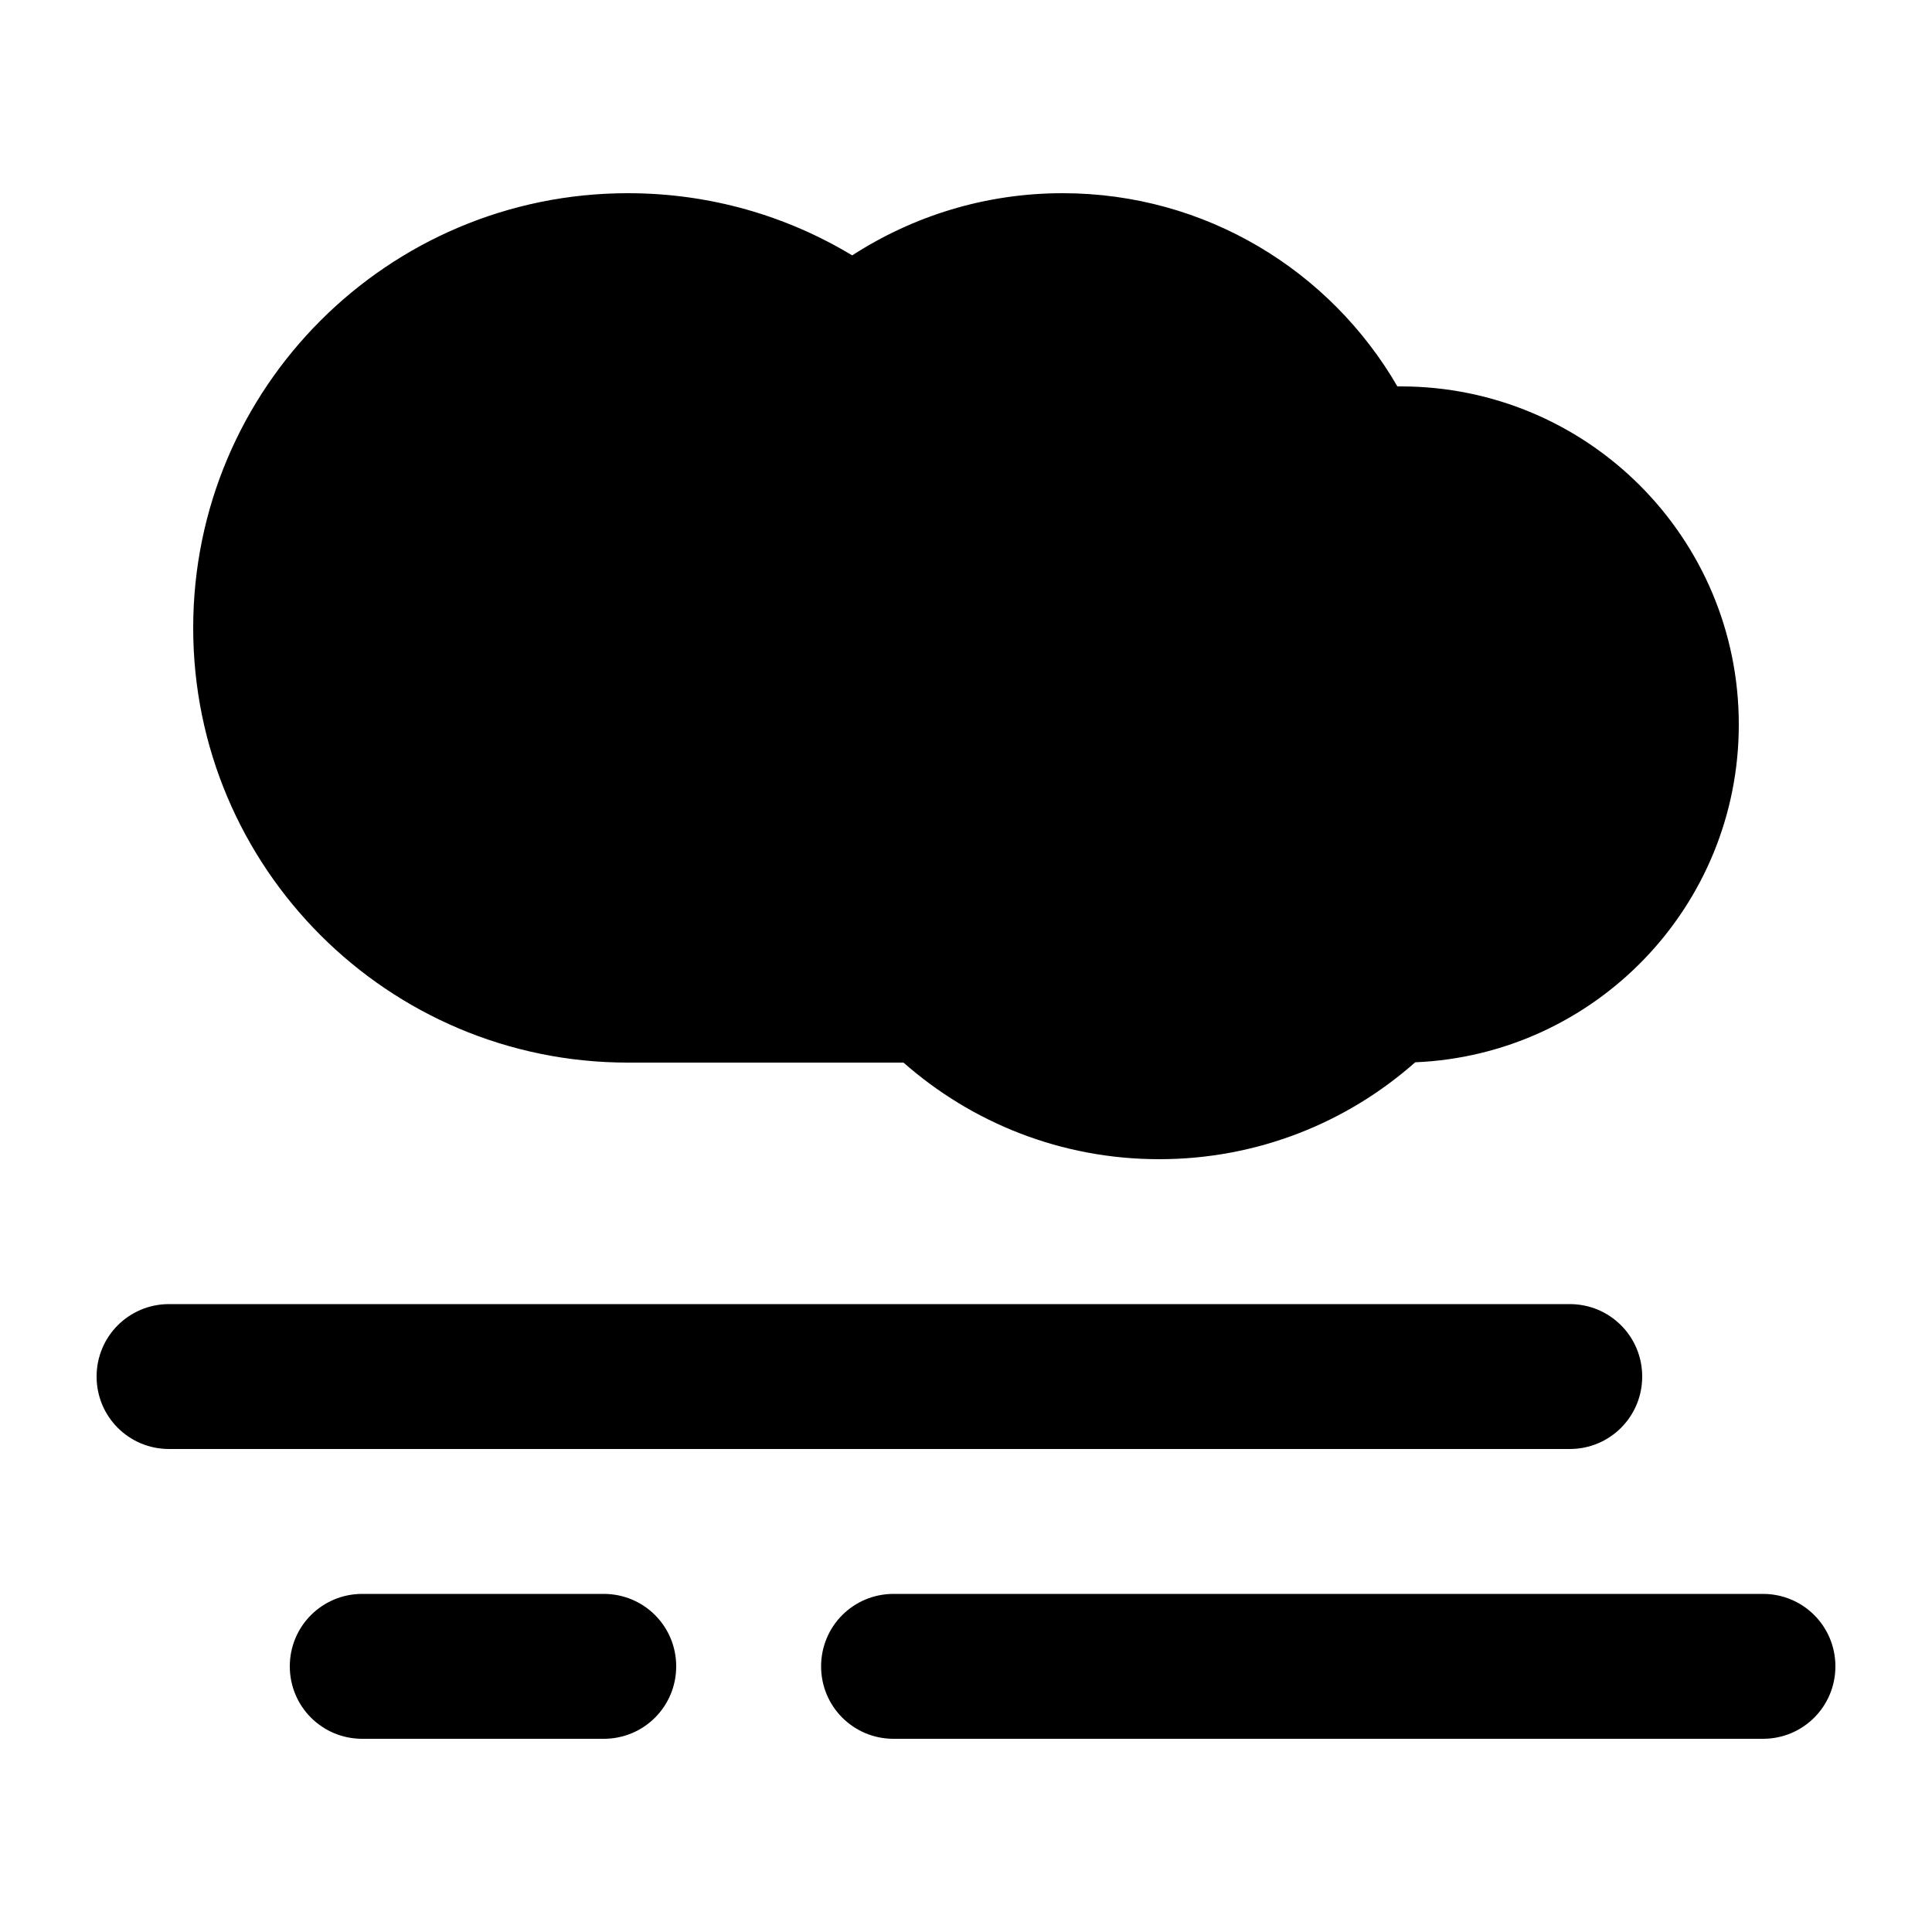
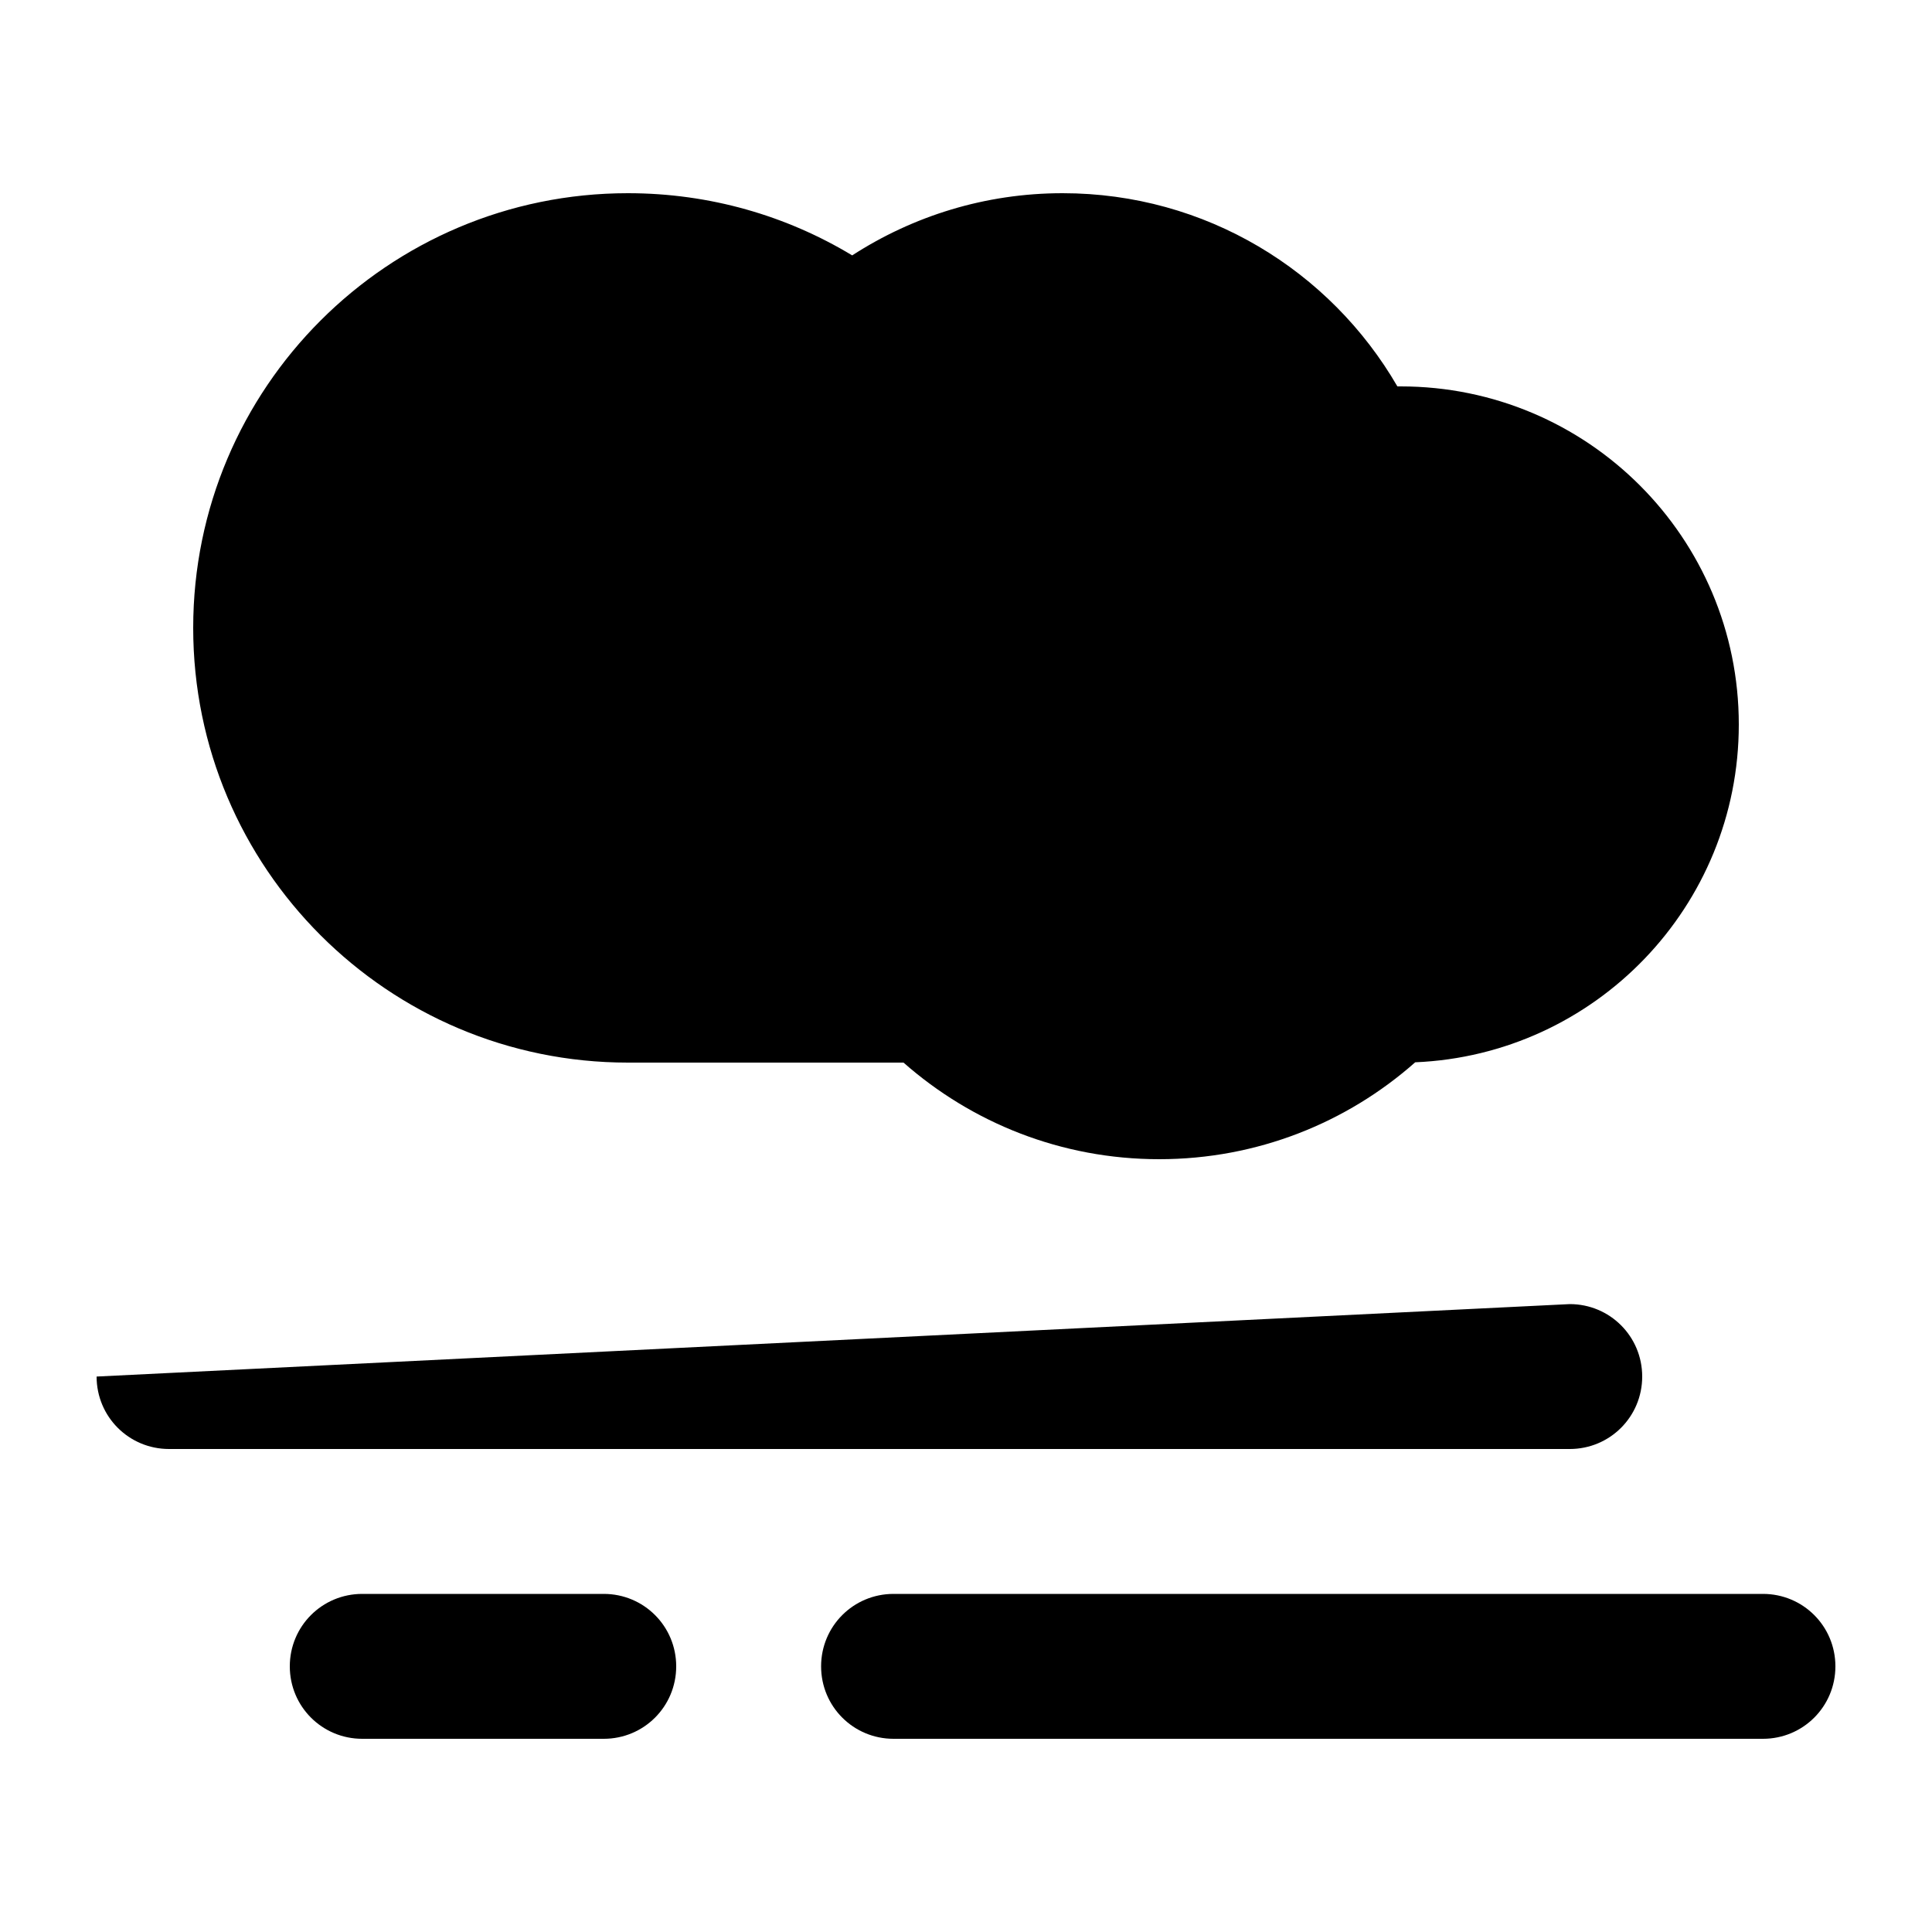
<svg xmlns="http://www.w3.org/2000/svg" viewBox="0 0 640 640">
-   <path fill="currentColor" d="M208 352C128.5 352 64 287.5 64 208C64 128.5 128.5 64 208 64C235.2 64 260.6 71.5 282.3 84.6C302.4 71.6 326.3 64 352 64C399.4 64 440.7 89.7 462.9 128L464 128C525.9 128 576 178.1 576 240C576 300.3 528.4 349.4 468.8 351.9C446.2 371.9 416.5 384 384 384C351.5 384 321.9 371.9 299.3 352L208 352zM544 456C544 469.3 533.3 480 520 480L56 480C42.7 480 32 469.3 32 456C32 442.7 42.7 432 56 432L520 432C533.3 432 544 442.7 544 456zM120 528L200 528C213.3 528 224 538.7 224 552C224 565.3 213.3 576 200 576L120 576C106.7 576 96 565.3 96 552C96 538.7 106.7 528 120 528zM296 528L584 528C597.3 528 608 538.7 608 552C608 565.3 597.3 576 584 576L296 576C282.7 576 272 565.3 272 552C272 538.7 282.7 528 296 528z" />
+   <path fill="currentColor" d="M208 352C128.5 352 64 287.5 64 208C64 128.5 128.5 64 208 64C235.2 64 260.6 71.5 282.3 84.6C302.4 71.6 326.3 64 352 64C399.4 64 440.7 89.7 462.9 128L464 128C525.9 128 576 178.1 576 240C576 300.3 528.4 349.4 468.8 351.9C446.2 371.9 416.5 384 384 384C351.5 384 321.9 371.9 299.3 352L208 352zM544 456C544 469.3 533.3 480 520 480L56 480C42.7 480 32 469.3 32 456L520 432C533.3 432 544 442.7 544 456zM120 528L200 528C213.3 528 224 538.7 224 552C224 565.3 213.3 576 200 576L120 576C106.7 576 96 565.3 96 552C96 538.7 106.7 528 120 528zM296 528L584 528C597.3 528 608 538.7 608 552C608 565.3 597.3 576 584 576L296 576C282.7 576 272 565.3 272 552C272 538.7 282.7 528 296 528z" />
</svg>